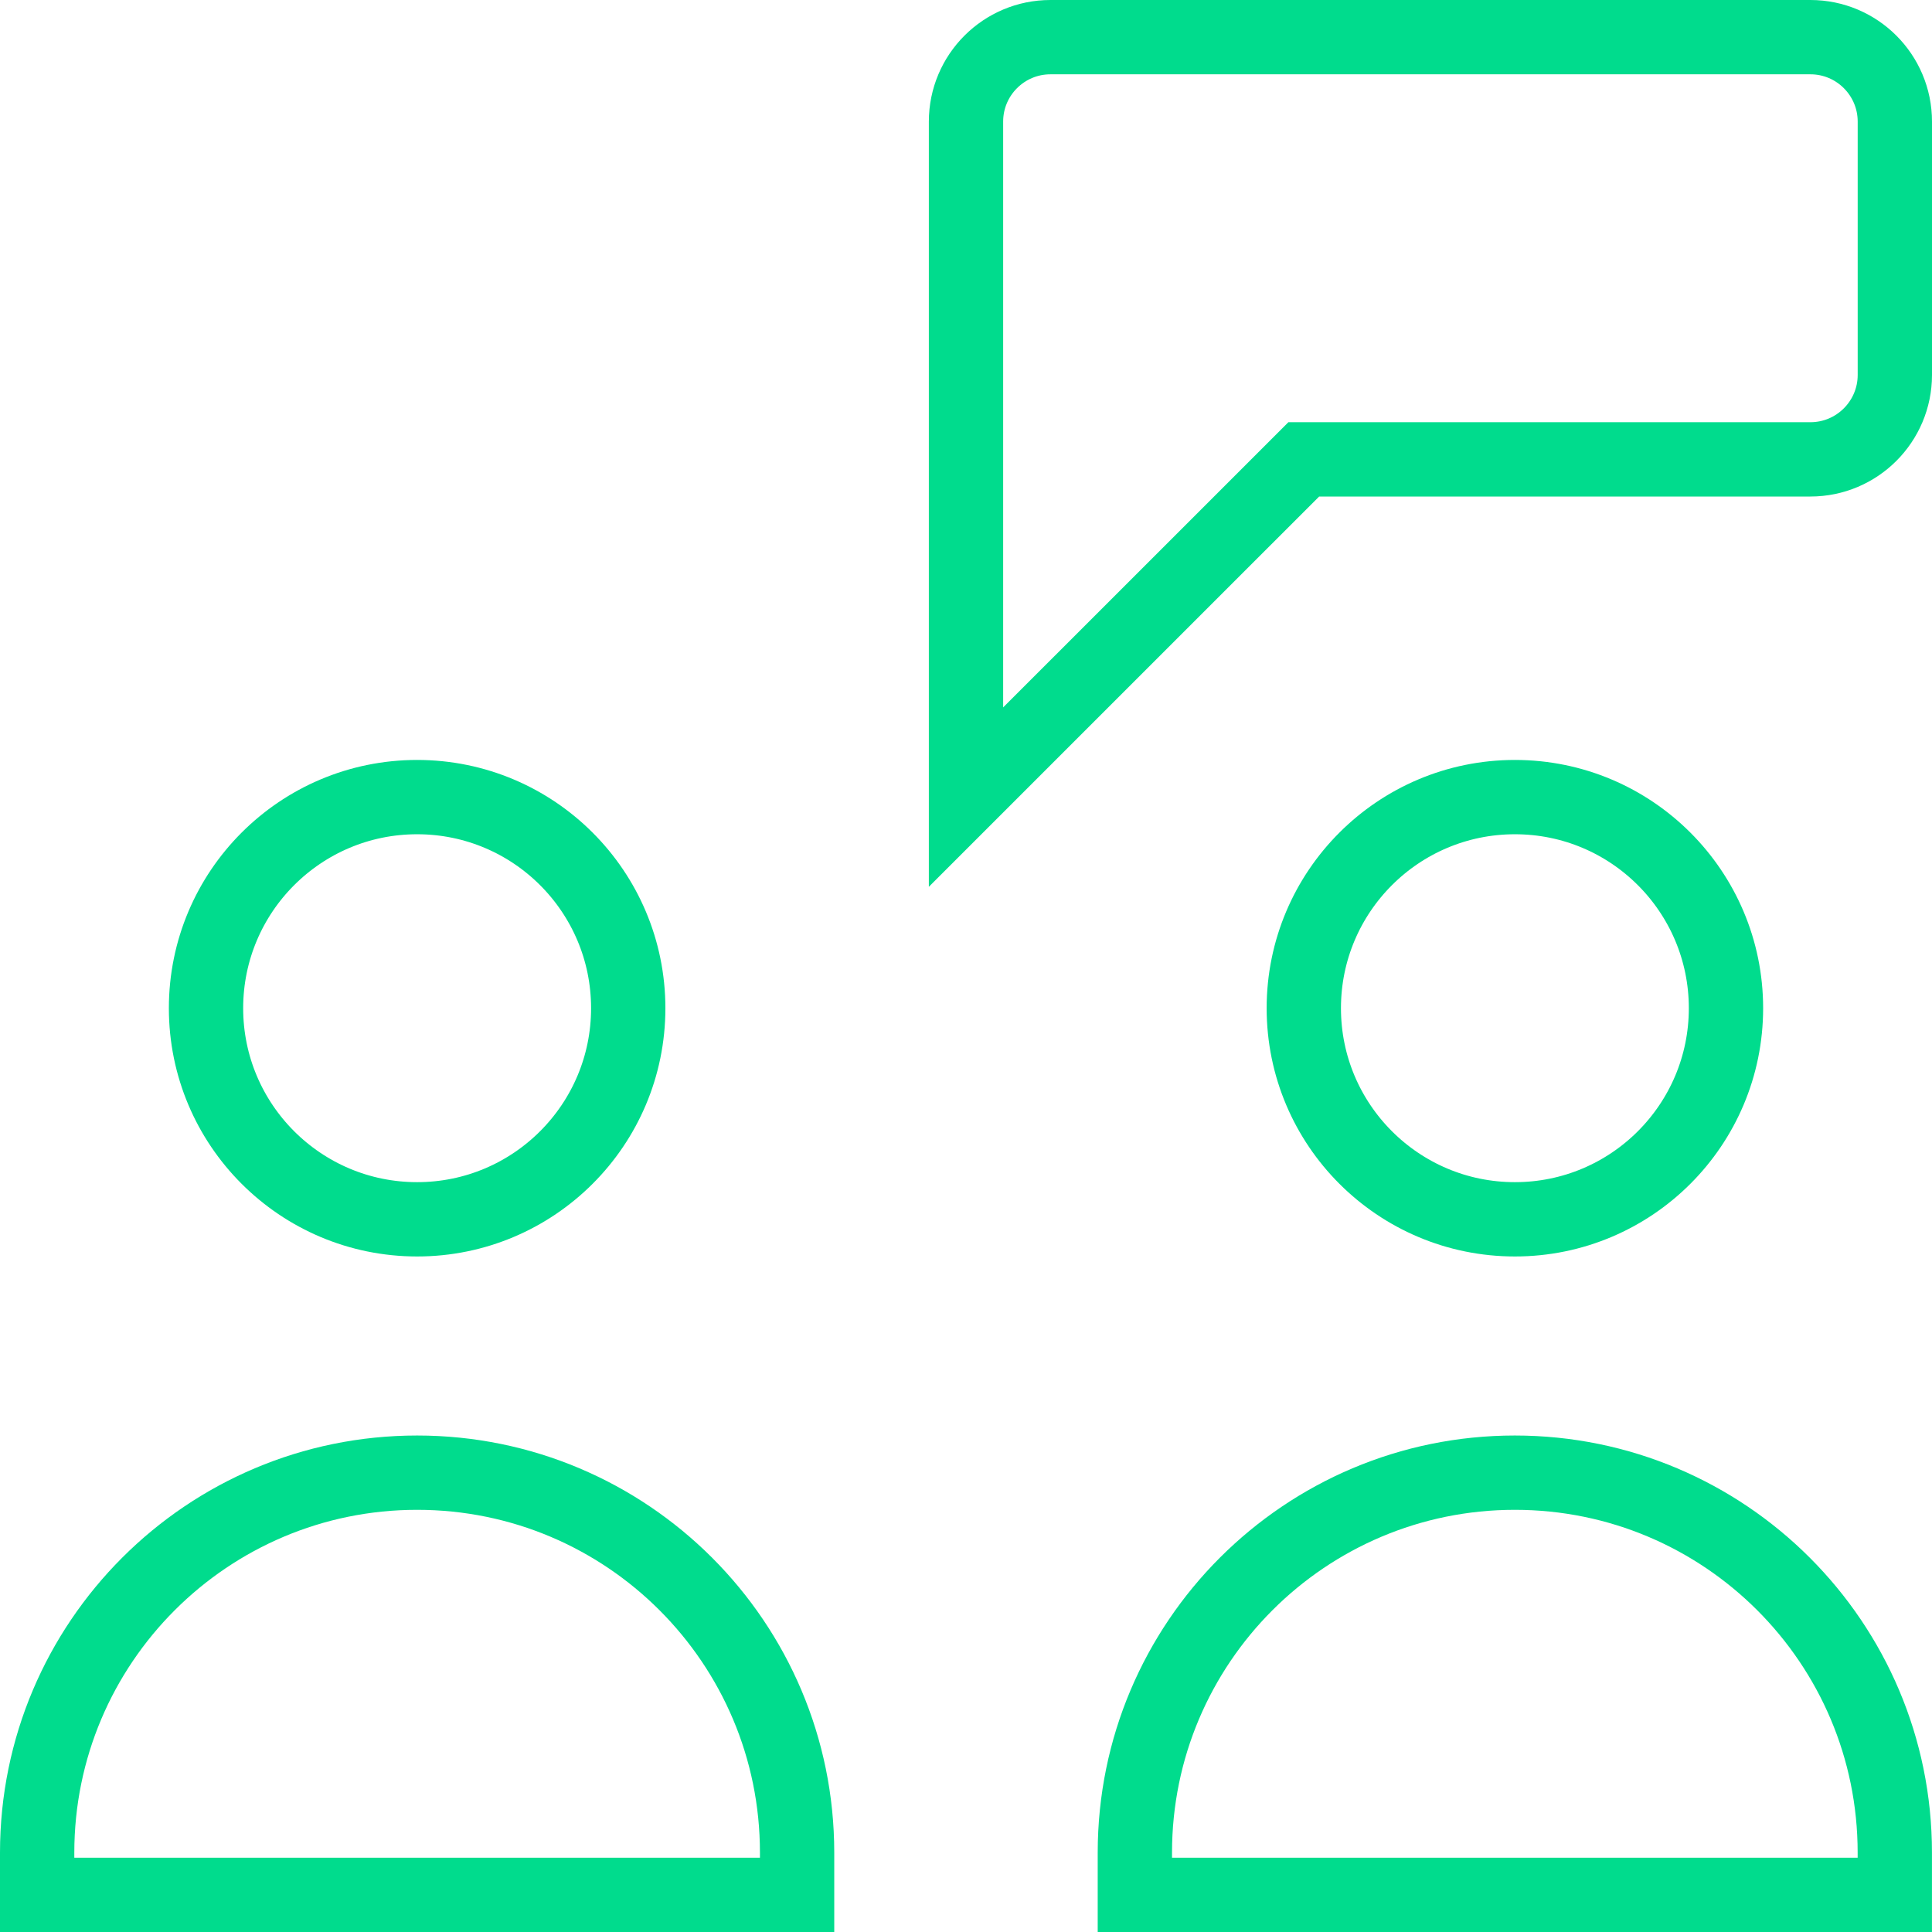
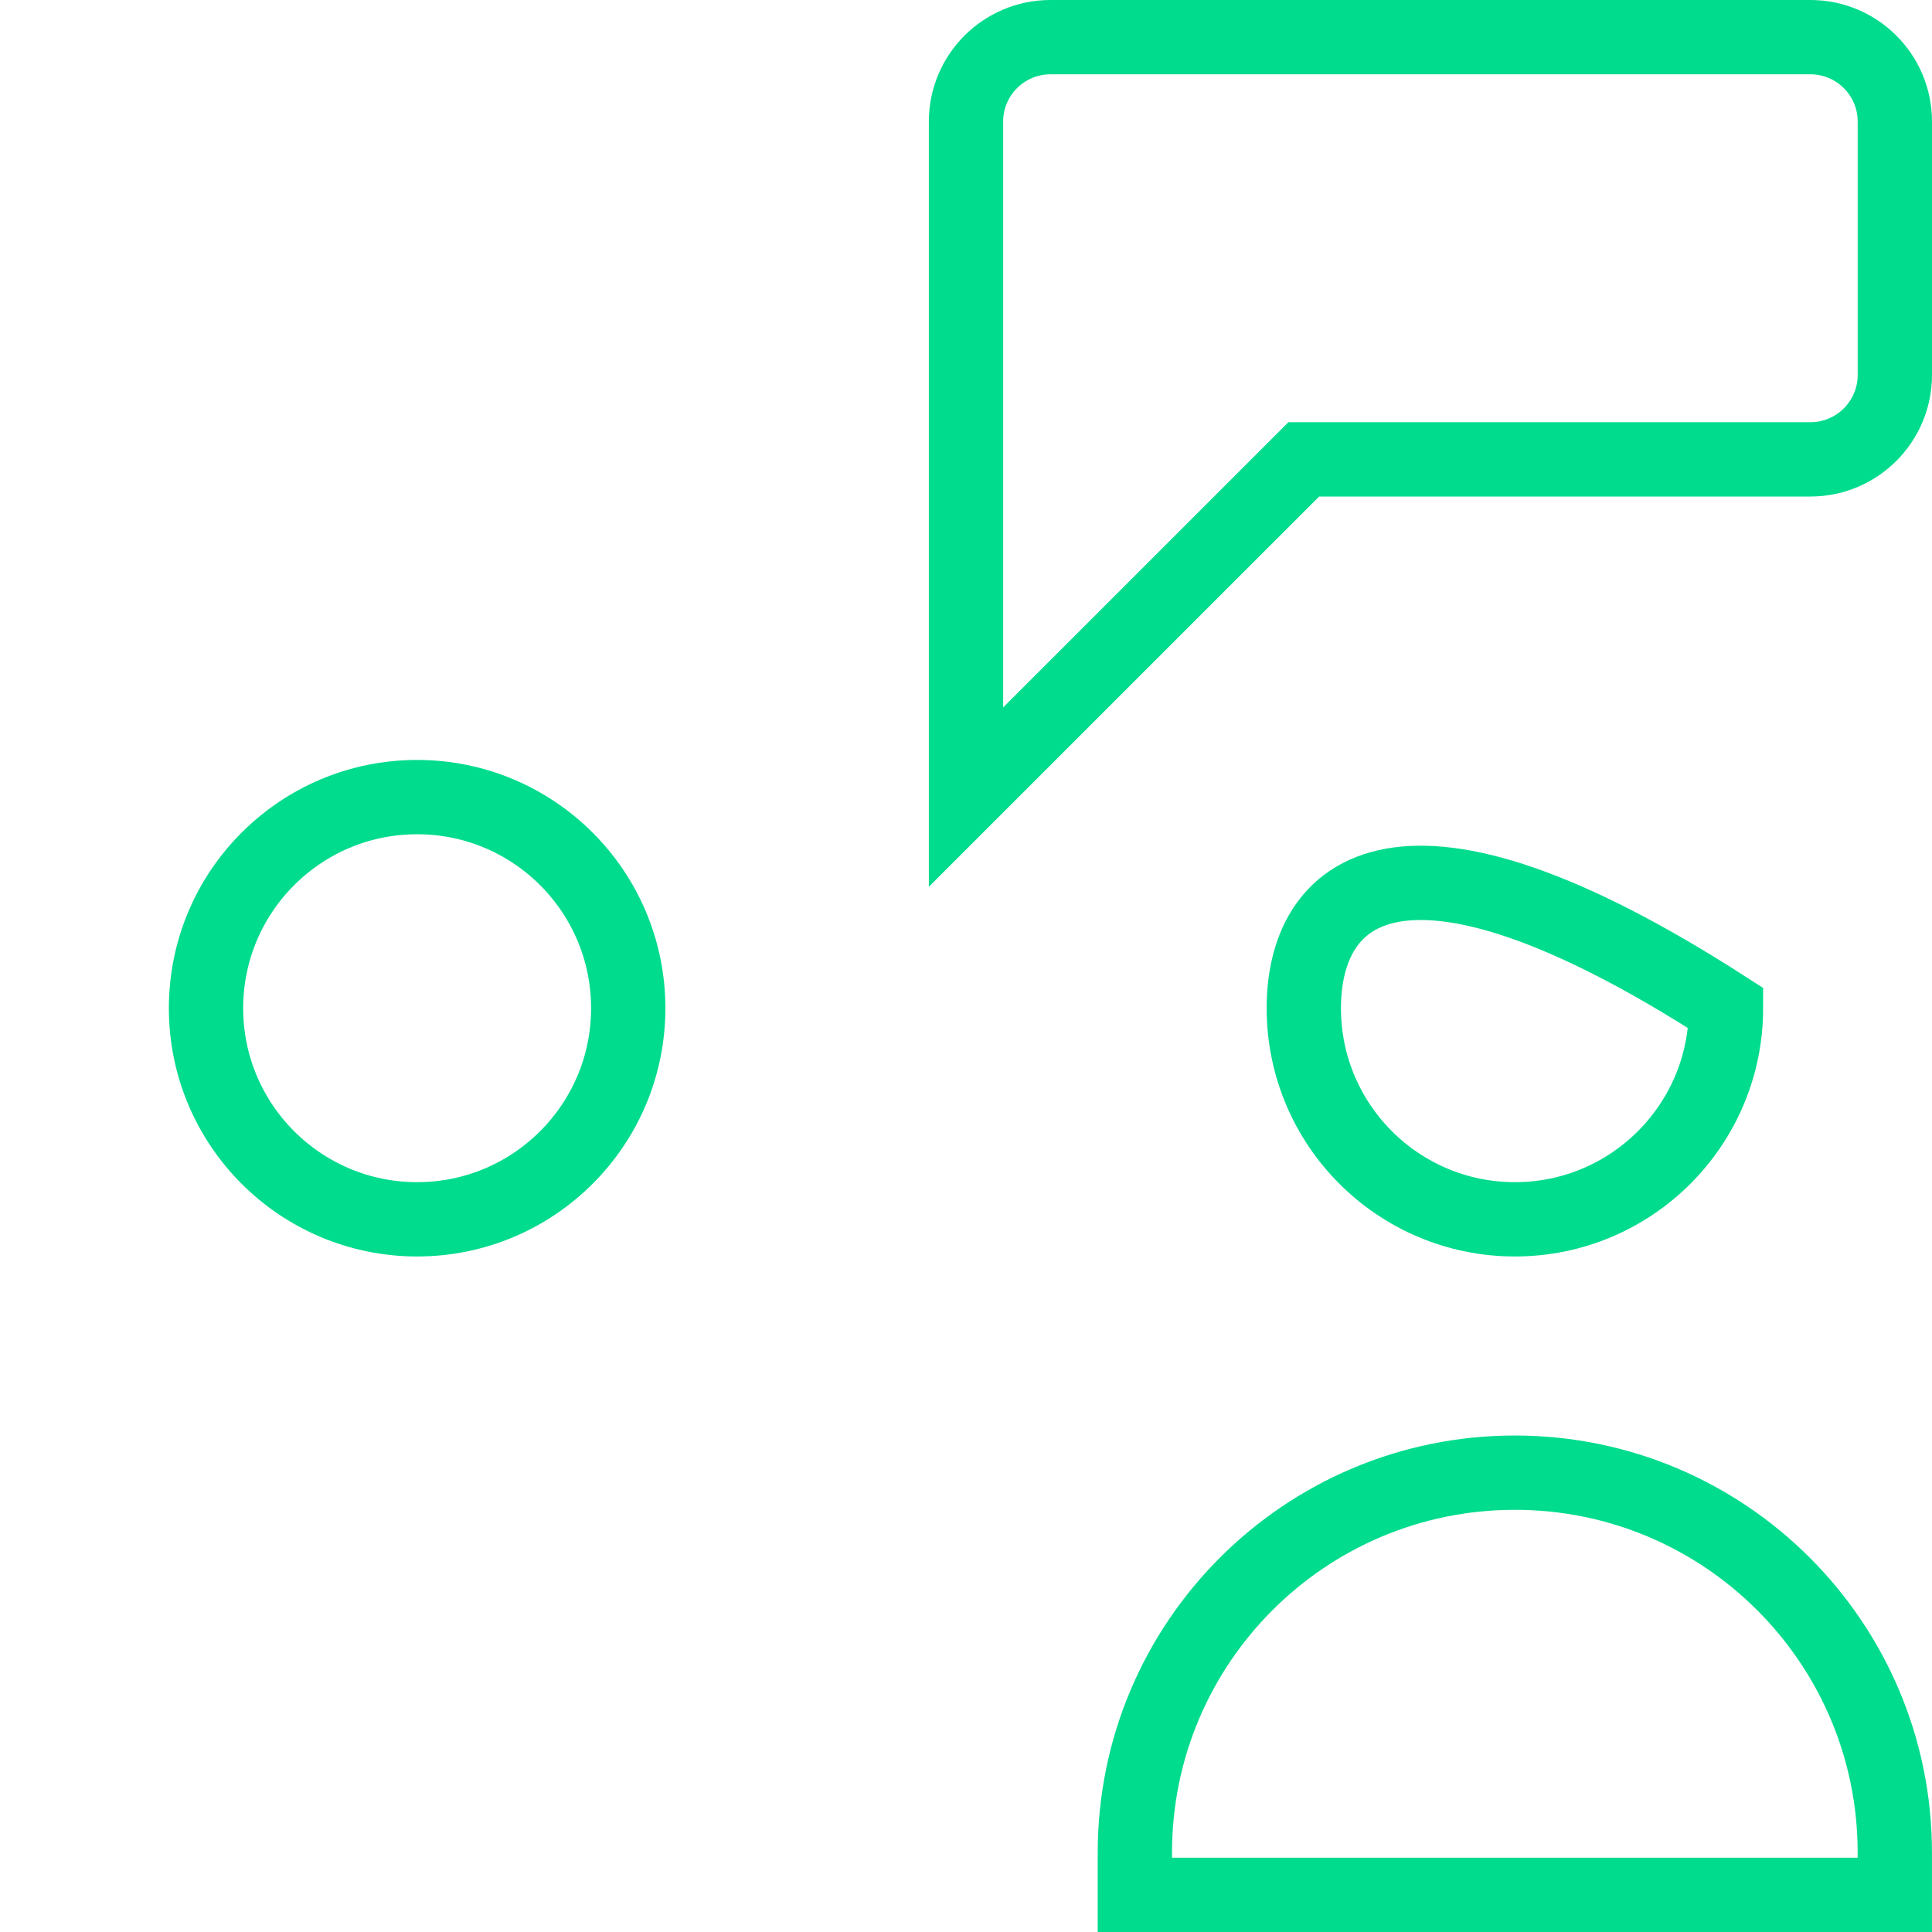
<svg xmlns="http://www.w3.org/2000/svg" width="52" height="52" viewBox="0 0 52 52" fill="none">
-   <path d="M11.227 39.637C5.58 39.637 1 44.216 1 49.864V51H21.454V49.864C21.454 44.216 16.875 39.637 11.227 39.637Z" stroke="#00DC8D" stroke-width="2" stroke-miterlimit="10" stroke-linecap="square" />
  <path d="M11.227 32.818C14.365 32.818 16.909 30.274 16.909 27.136C16.909 23.998 14.365 21.454 11.227 21.454C8.089 21.454 5.545 23.998 5.545 27.136C5.545 30.274 8.089 32.818 11.227 32.818Z" stroke="#00DC8D" stroke-width="2" stroke-miterlimit="10" stroke-linecap="square" />
  <path d="M40.772 39.637C35.124 39.637 30.545 44.216 30.545 49.864V51H50.999V49.864C50.999 44.216 46.42 39.637 40.772 39.637Z" stroke="#00DC8D" stroke-width="2" stroke-miterlimit="10" stroke-linecap="square" />
-   <path d="M40.774 32.818C43.912 32.818 46.455 30.274 46.455 27.136C46.455 23.998 43.912 21.454 40.774 21.454C37.636 21.454 35.092 23.998 35.092 27.136C35.092 30.274 37.636 32.818 40.774 32.818Z" stroke="#00DC8D" stroke-width="2" stroke-miterlimit="10" stroke-linecap="square" />
+   <path d="M40.774 32.818C43.912 32.818 46.455 30.274 46.455 27.136C37.636 21.454 35.092 23.998 35.092 27.136C35.092 30.274 37.636 32.818 40.774 32.818Z" stroke="#00DC8D" stroke-width="2" stroke-miterlimit="10" stroke-linecap="square" />
  <path d="M48.727 1H28.273C27.018 1 26 2.018 26 3.273V21.454L35.091 12.364H48.727C49.982 12.364 51 11.345 51 10.091V3.273C51 2.018 49.982 1 48.727 1Z" stroke="#00DC8D" stroke-width="2" stroke-miterlimit="10" stroke-linecap="square" />
</svg>